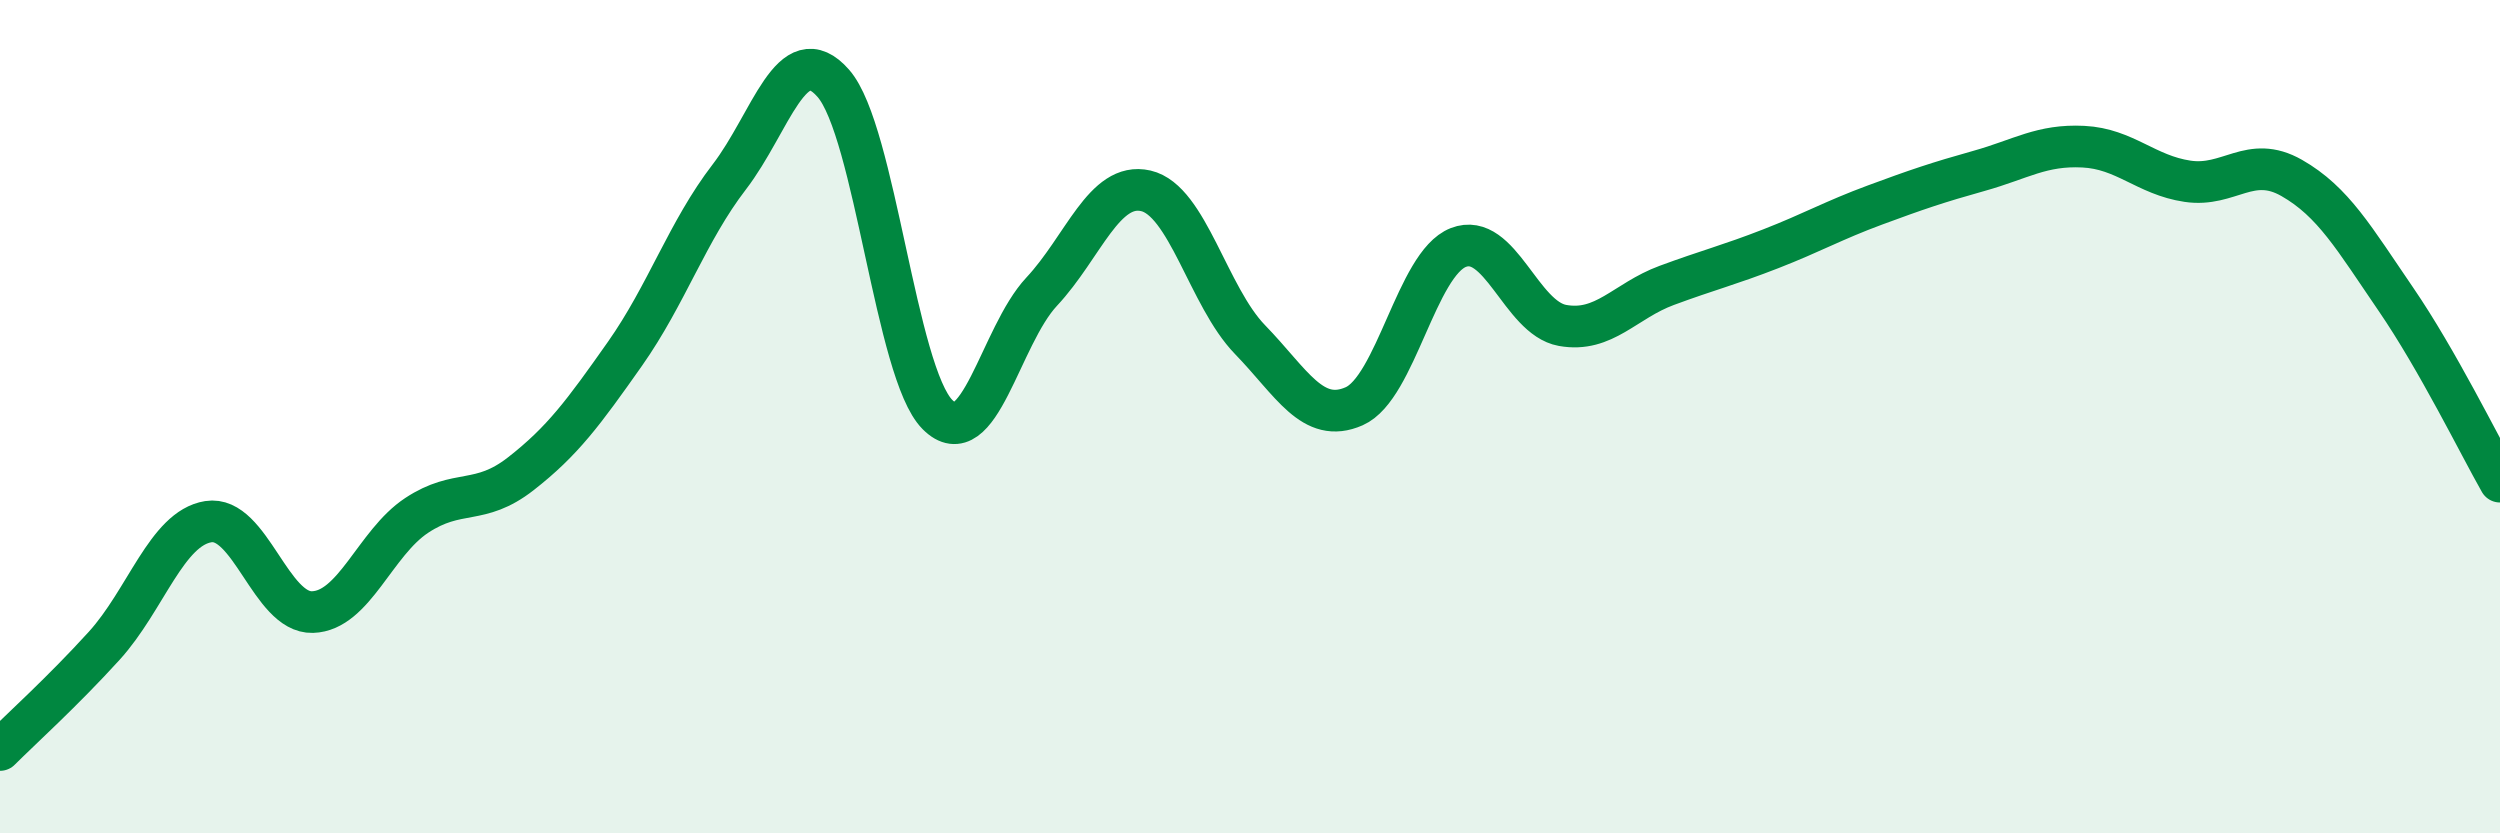
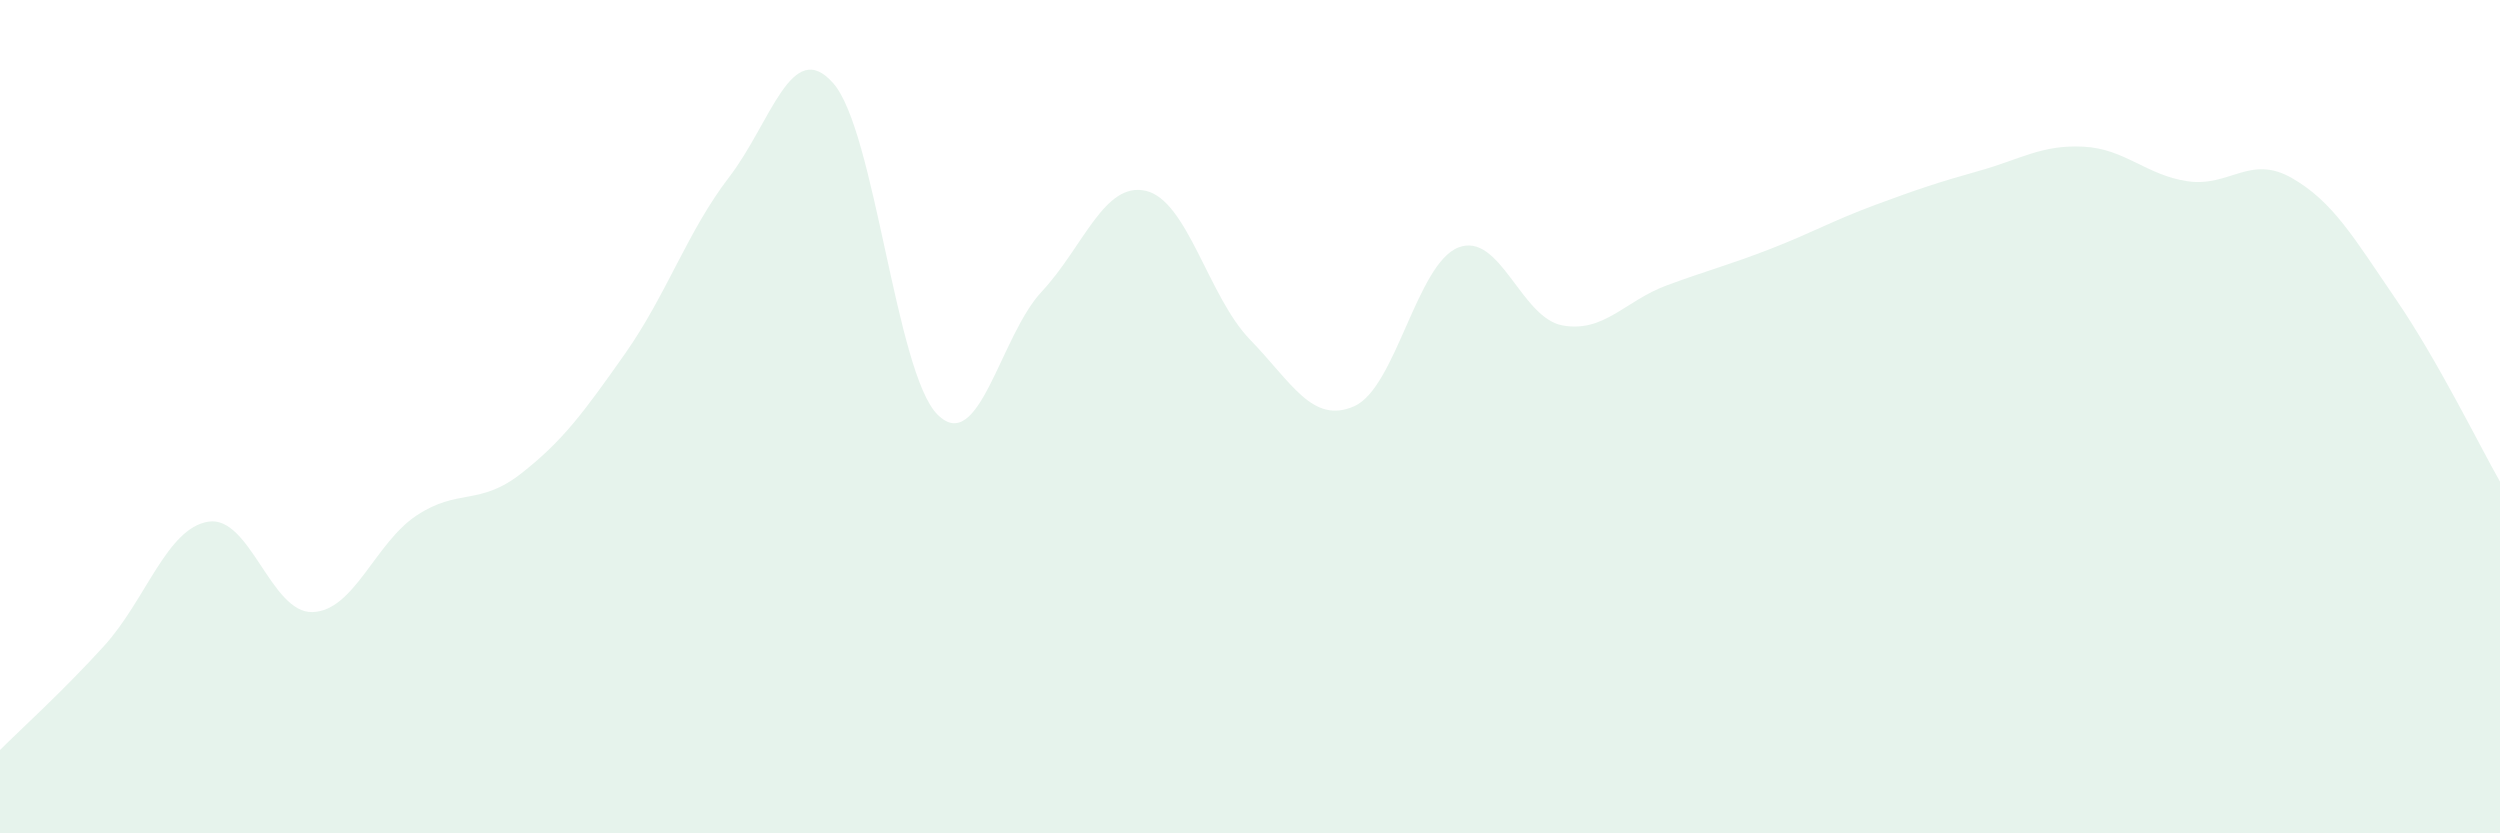
<svg xmlns="http://www.w3.org/2000/svg" width="60" height="20" viewBox="0 0 60 20">
  <path d="M 0,18 C 0.5,17.5 1.5,16.6 2.5,15.5 C 3.5,14.4 4,12.68 5,12.52 C 6,12.36 6.5,14.72 7.5,14.69 C 8.5,14.66 9,13.03 10,12.37 C 11,11.71 11.5,12.15 12.5,11.37 C 13.5,10.59 14,9.91 15,8.49 C 16,7.07 16.5,5.55 17.5,4.25 C 18.5,2.95 19,0.86 20,2 C 21,3.14 21.5,8.95 22.5,9.95 C 23.5,10.95 24,8.07 25,7 C 26,5.93 26.5,4.35 27.5,4.58 C 28.5,4.81 29,7.12 30,8.15 C 31,9.18 31.5,10.19 32.5,9.75 C 33.5,9.31 34,6.33 35,5.94 C 36,5.55 36.5,7.63 37.5,7.81 C 38.5,7.99 39,7.22 40,6.85 C 41,6.48 41.5,6.36 42.5,5.97 C 43.5,5.58 44,5.29 45,4.92 C 46,4.55 46.5,4.38 47.5,4.1 C 48.5,3.82 49,3.47 50,3.52 C 51,3.57 51.5,4.2 52.5,4.35 C 53.5,4.5 54,3.7 55,4.27 C 56,4.84 56.5,5.72 57.5,7.18 C 58.5,8.64 59.5,10.68 60,11.56L60 20L0 20Z" fill="#008740" opacity="0.1" stroke-linecap="round" stroke-linejoin="round" />
-   <path d="M 0,18 C 0.5,17.5 1.5,16.6 2.5,15.5 C 3.5,14.4 4,12.68 5,12.52 C 6,12.36 6.5,14.72 7.5,14.69 C 8.5,14.66 9,13.03 10,12.37 C 11,11.71 11.5,12.15 12.5,11.37 C 13.5,10.59 14,9.91 15,8.49 C 16,7.07 16.5,5.55 17.5,4.25 C 18.5,2.95 19,0.86 20,2 C 21,3.14 21.5,8.95 22.5,9.95 C 23.5,10.95 24,8.07 25,7 C 26,5.93 26.5,4.35 27.5,4.58 C 28.5,4.81 29,7.12 30,8.15 C 31,9.18 31.5,10.19 32.5,9.75 C 33.5,9.31 34,6.33 35,5.94 C 36,5.55 36.5,7.63 37.5,7.81 C 38.5,7.99 39,7.22 40,6.85 C 41,6.48 41.5,6.36 42.5,5.97 C 43.5,5.58 44,5.29 45,4.92 C 46,4.55 46.5,4.38 47.5,4.1 C 48.5,3.82 49,3.47 50,3.52 C 51,3.57 51.5,4.2 52.5,4.35 C 53.5,4.5 54,3.7 55,4.27 C 56,4.84 56.5,5.72 57.5,7.18 C 58.5,8.64 59.5,10.68 60,11.56" stroke="#008740" stroke-width="1" fill="none" stroke-linecap="round" stroke-linejoin="round" />
</svg>